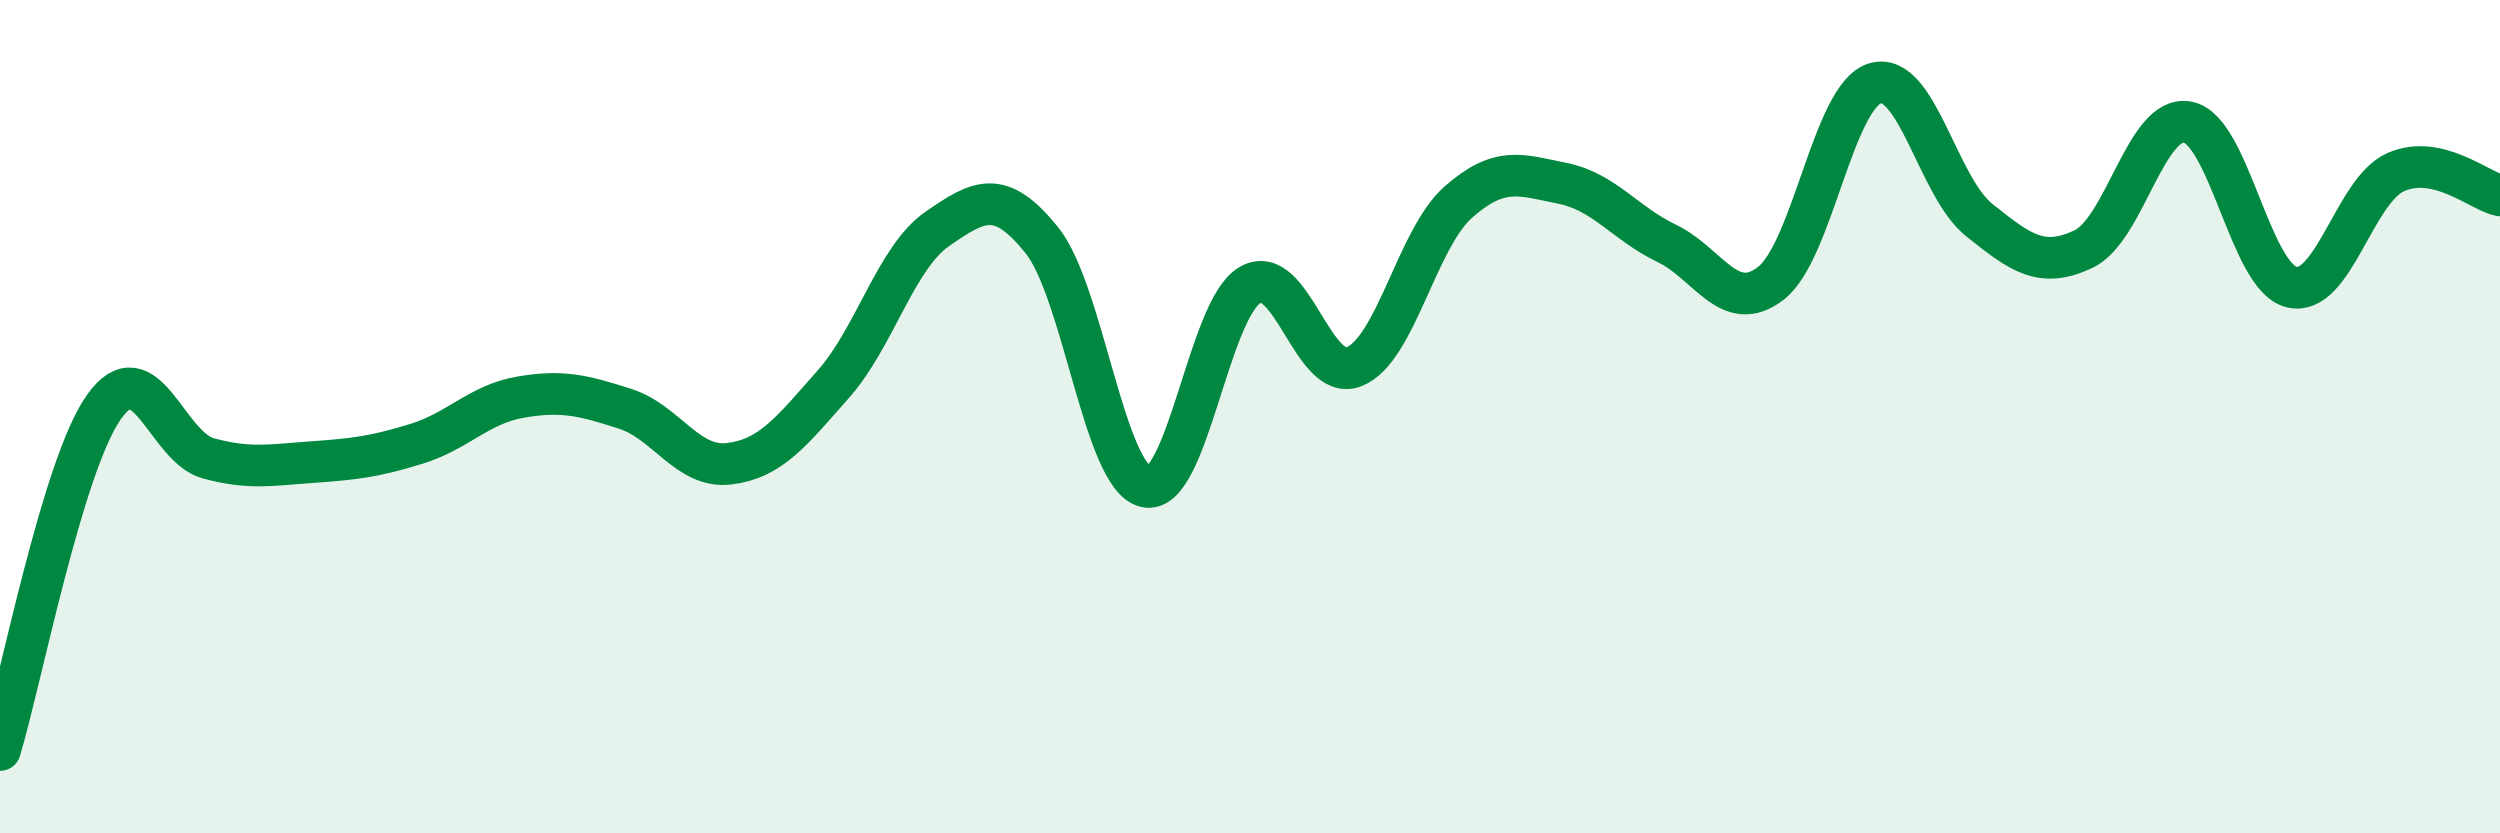
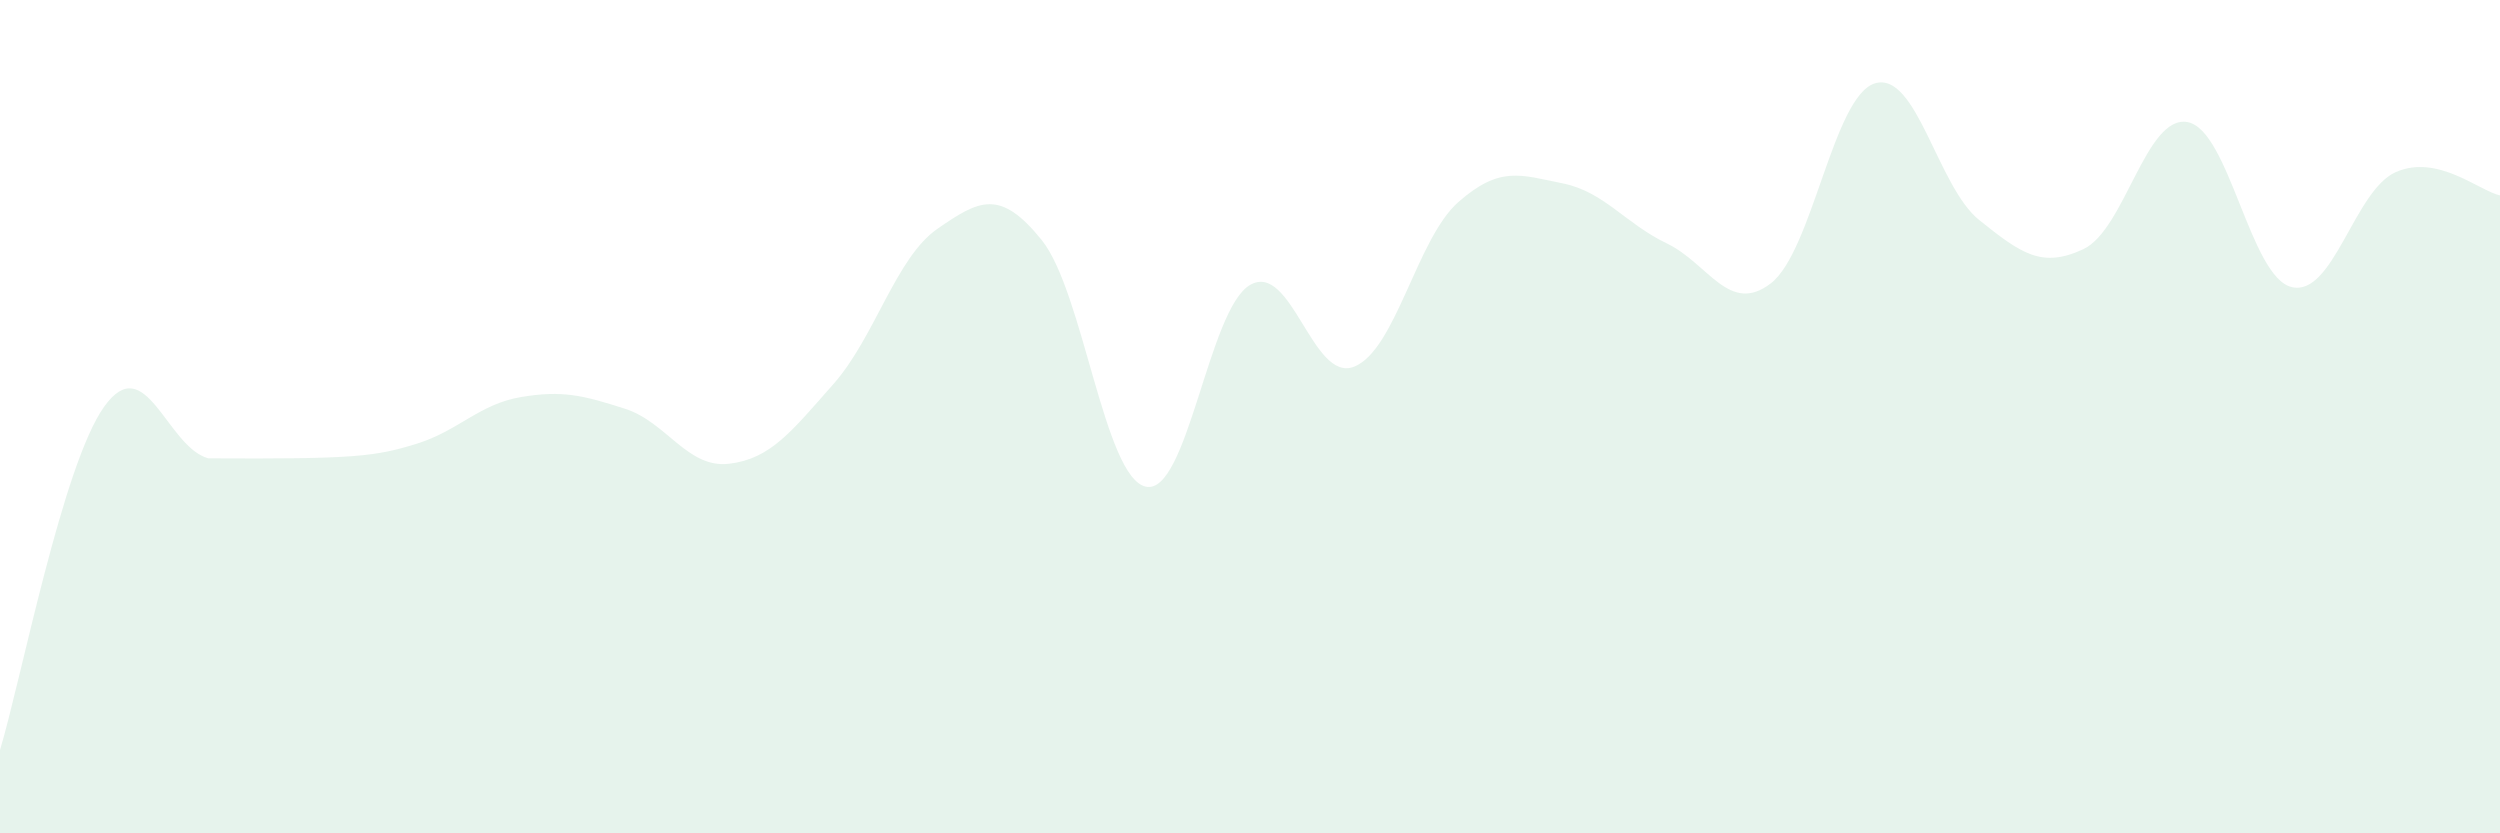
<svg xmlns="http://www.w3.org/2000/svg" width="60" height="20" viewBox="0 0 60 20">
-   <path d="M 0,18 C 0.5,16.35 1.5,11.16 2.5,9.76 C 3.5,8.36 4,10.73 5,11 C 6,11.27 6.5,11.16 7.5,11.09 C 8.5,11.02 9,10.96 10,10.65 C 11,10.34 11.5,9.7 12.5,9.53 C 13.5,9.36 14,9.49 15,9.81 C 16,10.13 16.5,11.25 17.5,11.13 C 18.5,11.01 19,10.35 20,9.22 C 21,8.09 21.5,6.18 22.5,5.49 C 23.5,4.8 24,4.52 25,5.76 C 26,7 26.5,11.46 27.5,11.68 C 28.5,11.9 29,7.42 30,6.84 C 31,6.26 31.5,9.2 32.5,8.8 C 33.5,8.4 34,5.73 35,4.85 C 36,3.97 36.5,4.2 37.5,4.4 C 38.5,4.6 39,5.36 40,5.84 C 41,6.32 41.5,7.57 42.5,6.8 C 43.5,6.03 44,2.3 45,2 C 46,1.7 46.5,4.48 47.5,5.28 C 48.5,6.08 49,6.45 50,5.98 C 51,5.51 51.5,2.75 52.5,2.93 C 53.5,3.11 54,6.65 55,6.89 C 56,7.13 56.5,4.57 57.5,4.13 C 58.5,3.69 59.5,4.58 60,4.69L60 20L0 20Z" fill="#008740" opacity="0.1" stroke-linecap="round" stroke-linejoin="round" />
-   <path d="M 0,18 C 0.5,16.35 1.5,11.16 2.5,9.76 C 3.5,8.36 4,10.73 5,11 C 6,11.27 6.5,11.16 7.5,11.09 C 8.5,11.02 9,10.96 10,10.65 C 11,10.34 11.5,9.7 12.5,9.53 C 13.5,9.36 14,9.49 15,9.81 C 16,10.13 16.5,11.25 17.5,11.13 C 18.5,11.01 19,10.35 20,9.22 C 21,8.09 21.5,6.18 22.5,5.49 C 23.5,4.8 24,4.52 25,5.76 C 26,7 26.5,11.46 27.5,11.68 C 28.5,11.9 29,7.42 30,6.84 C 31,6.26 31.5,9.2 32.5,8.8 C 33.5,8.4 34,5.73 35,4.85 C 36,3.97 36.5,4.2 37.5,4.4 C 38.5,4.6 39,5.36 40,5.84 C 41,6.32 41.5,7.57 42.5,6.8 C 43.5,6.03 44,2.3 45,2 C 46,1.7 46.5,4.48 47.5,5.28 C 48.5,6.08 49,6.45 50,5.98 C 51,5.51 51.5,2.75 52.5,2.93 C 53.5,3.11 54,6.65 55,6.89 C 56,7.13 56.5,4.57 57.5,4.13 C 58.5,3.69 59.5,4.58 60,4.69" stroke="#008740" stroke-width="1" fill="none" stroke-linecap="round" stroke-linejoin="round" />
+   <path d="M 0,18 C 0.5,16.35 1.5,11.16 2.5,9.76 C 3.5,8.36 4,10.73 5,11 C 8.5,11.02 9,10.96 10,10.65 C 11,10.34 11.5,9.7 12.5,9.53 C 13.5,9.36 14,9.49 15,9.81 C 16,10.13 16.5,11.25 17.5,11.13 C 18.5,11.01 19,10.35 20,9.22 C 21,8.09 21.5,6.18 22.5,5.49 C 23.5,4.8 24,4.52 25,5.76 C 26,7 26.5,11.46 27.5,11.68 C 28.5,11.9 29,7.42 30,6.84 C 31,6.26 31.5,9.2 32.5,8.8 C 33.5,8.4 34,5.73 35,4.85 C 36,3.97 36.5,4.2 37.5,4.4 C 38.5,4.6 39,5.36 40,5.84 C 41,6.32 41.5,7.57 42.5,6.8 C 43.5,6.03 44,2.3 45,2 C 46,1.7 46.5,4.48 47.5,5.28 C 48.5,6.08 49,6.45 50,5.98 C 51,5.51 51.5,2.75 52.5,2.93 C 53.5,3.11 54,6.65 55,6.89 C 56,7.13 56.5,4.57 57.5,4.13 C 58.5,3.69 59.5,4.58 60,4.69L60 20L0 20Z" fill="#008740" opacity="0.1" stroke-linecap="round" stroke-linejoin="round" />
</svg>